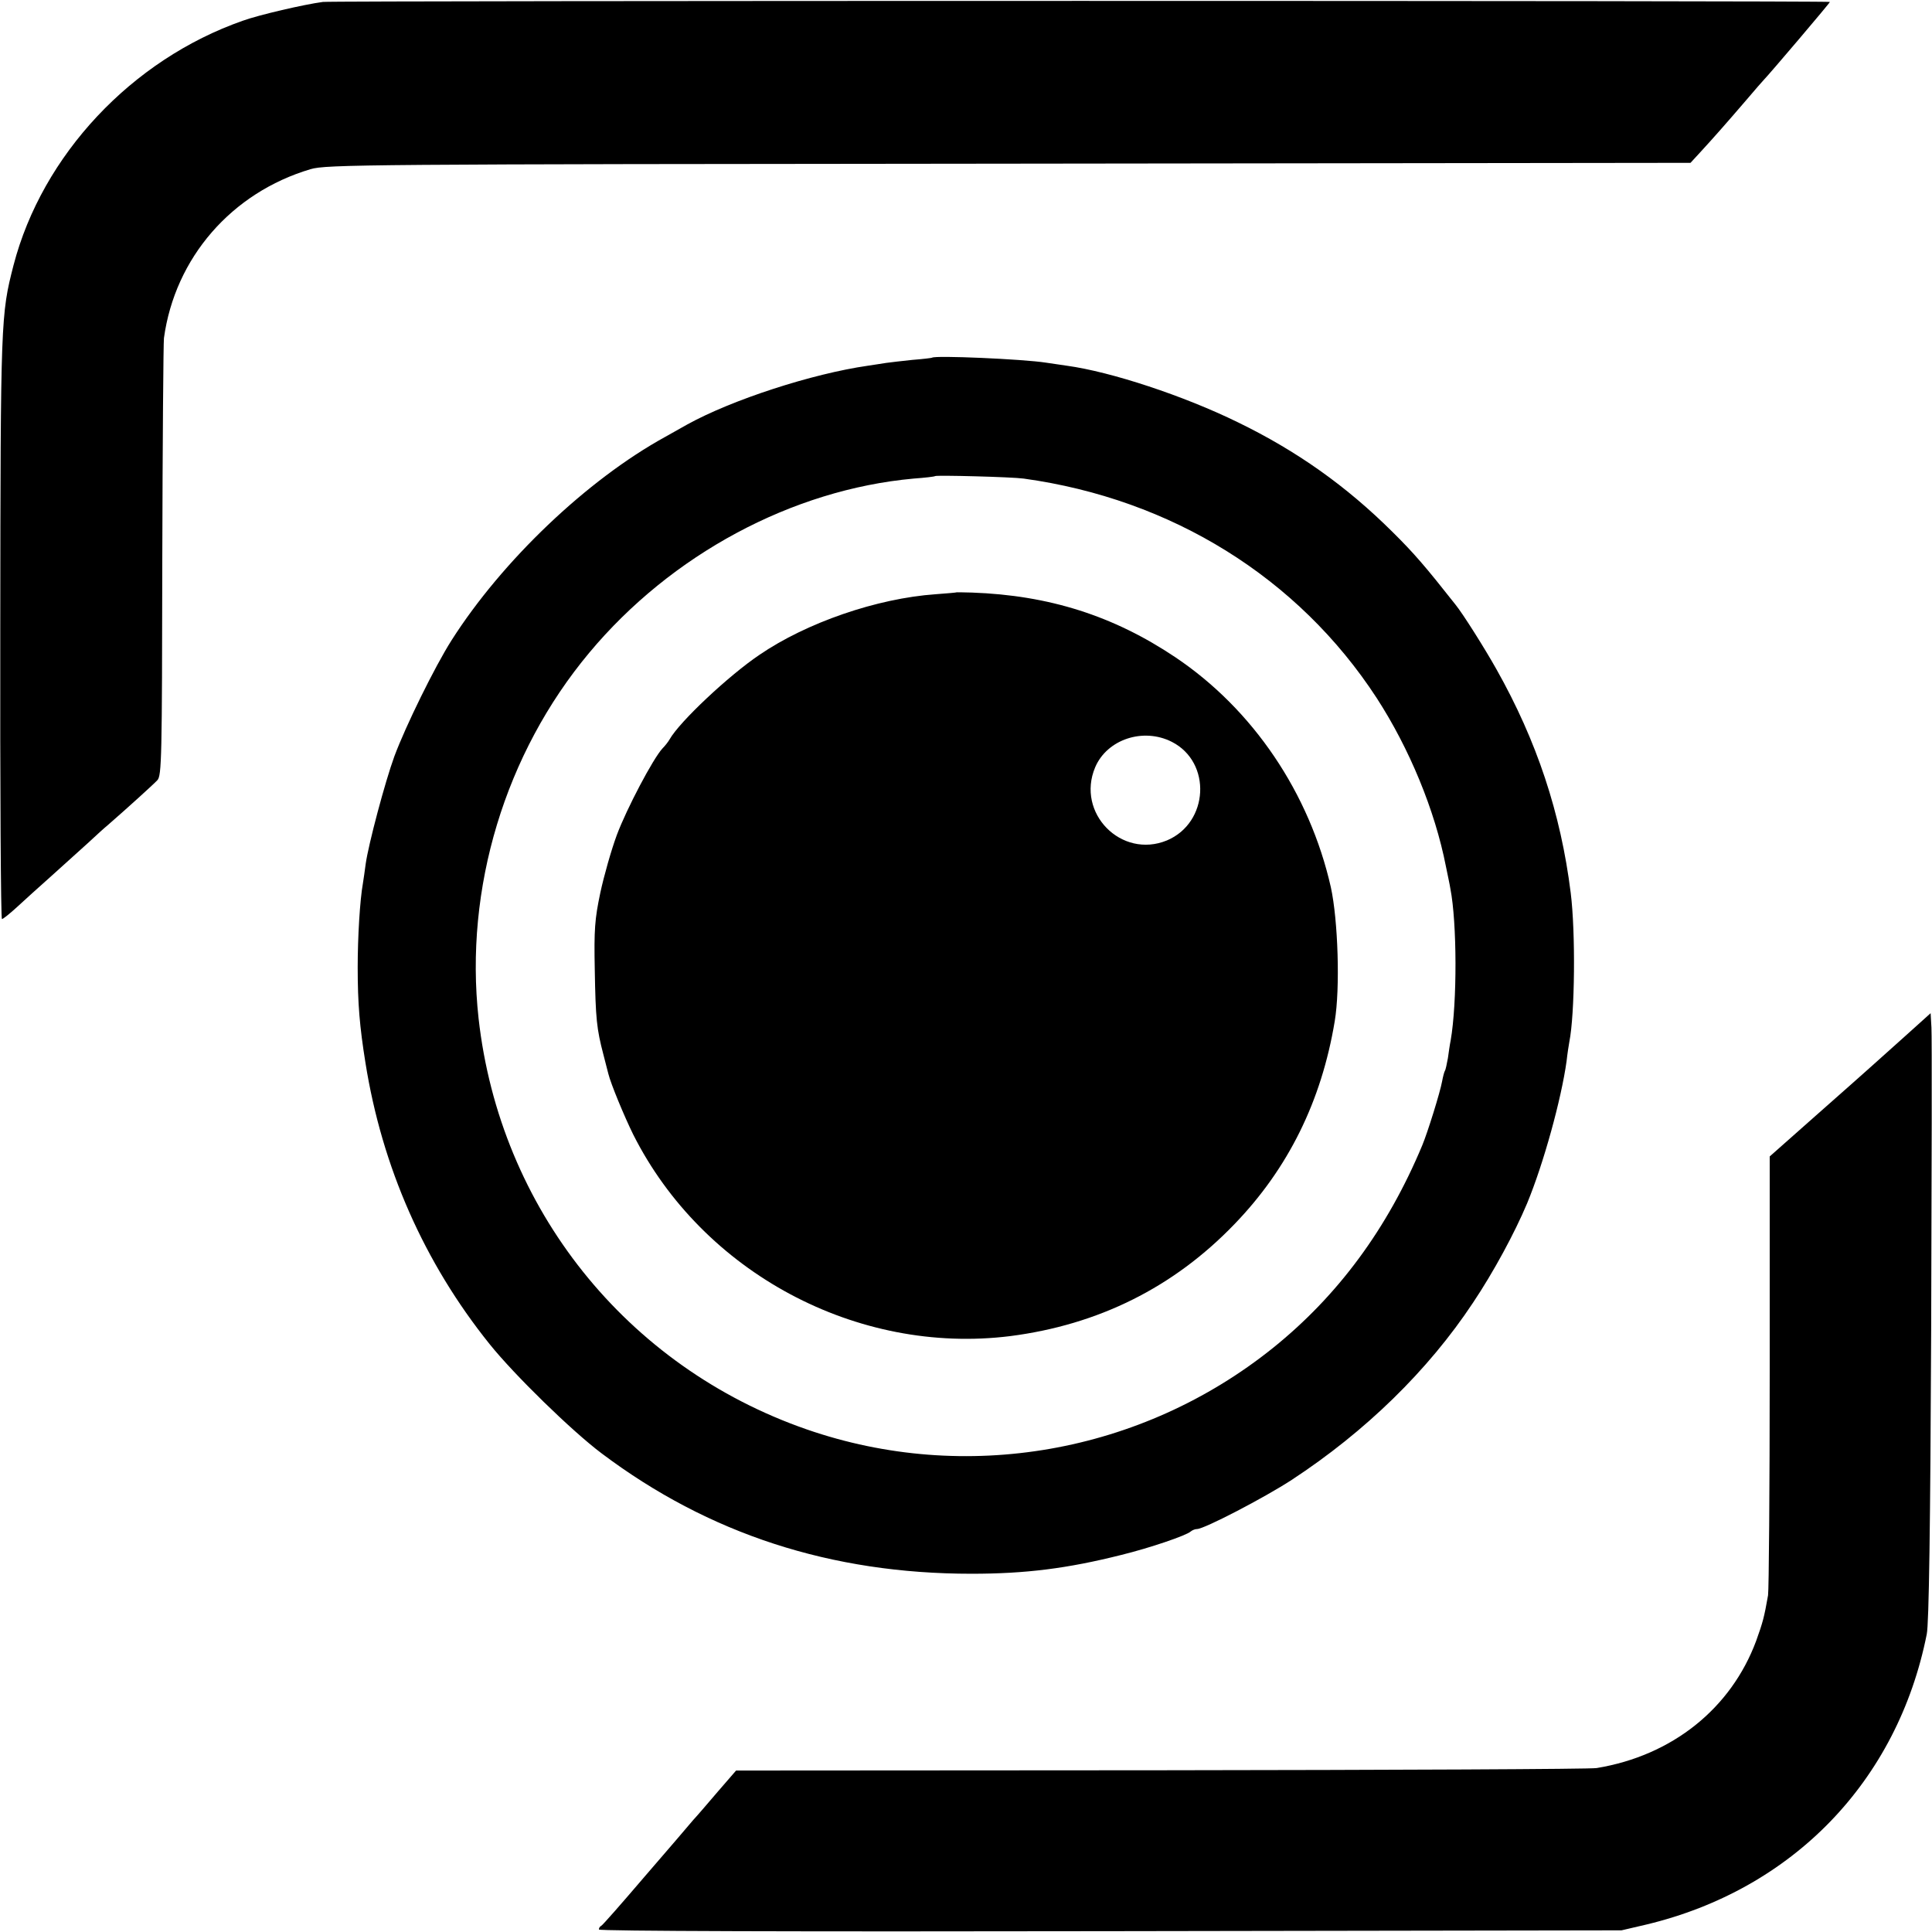
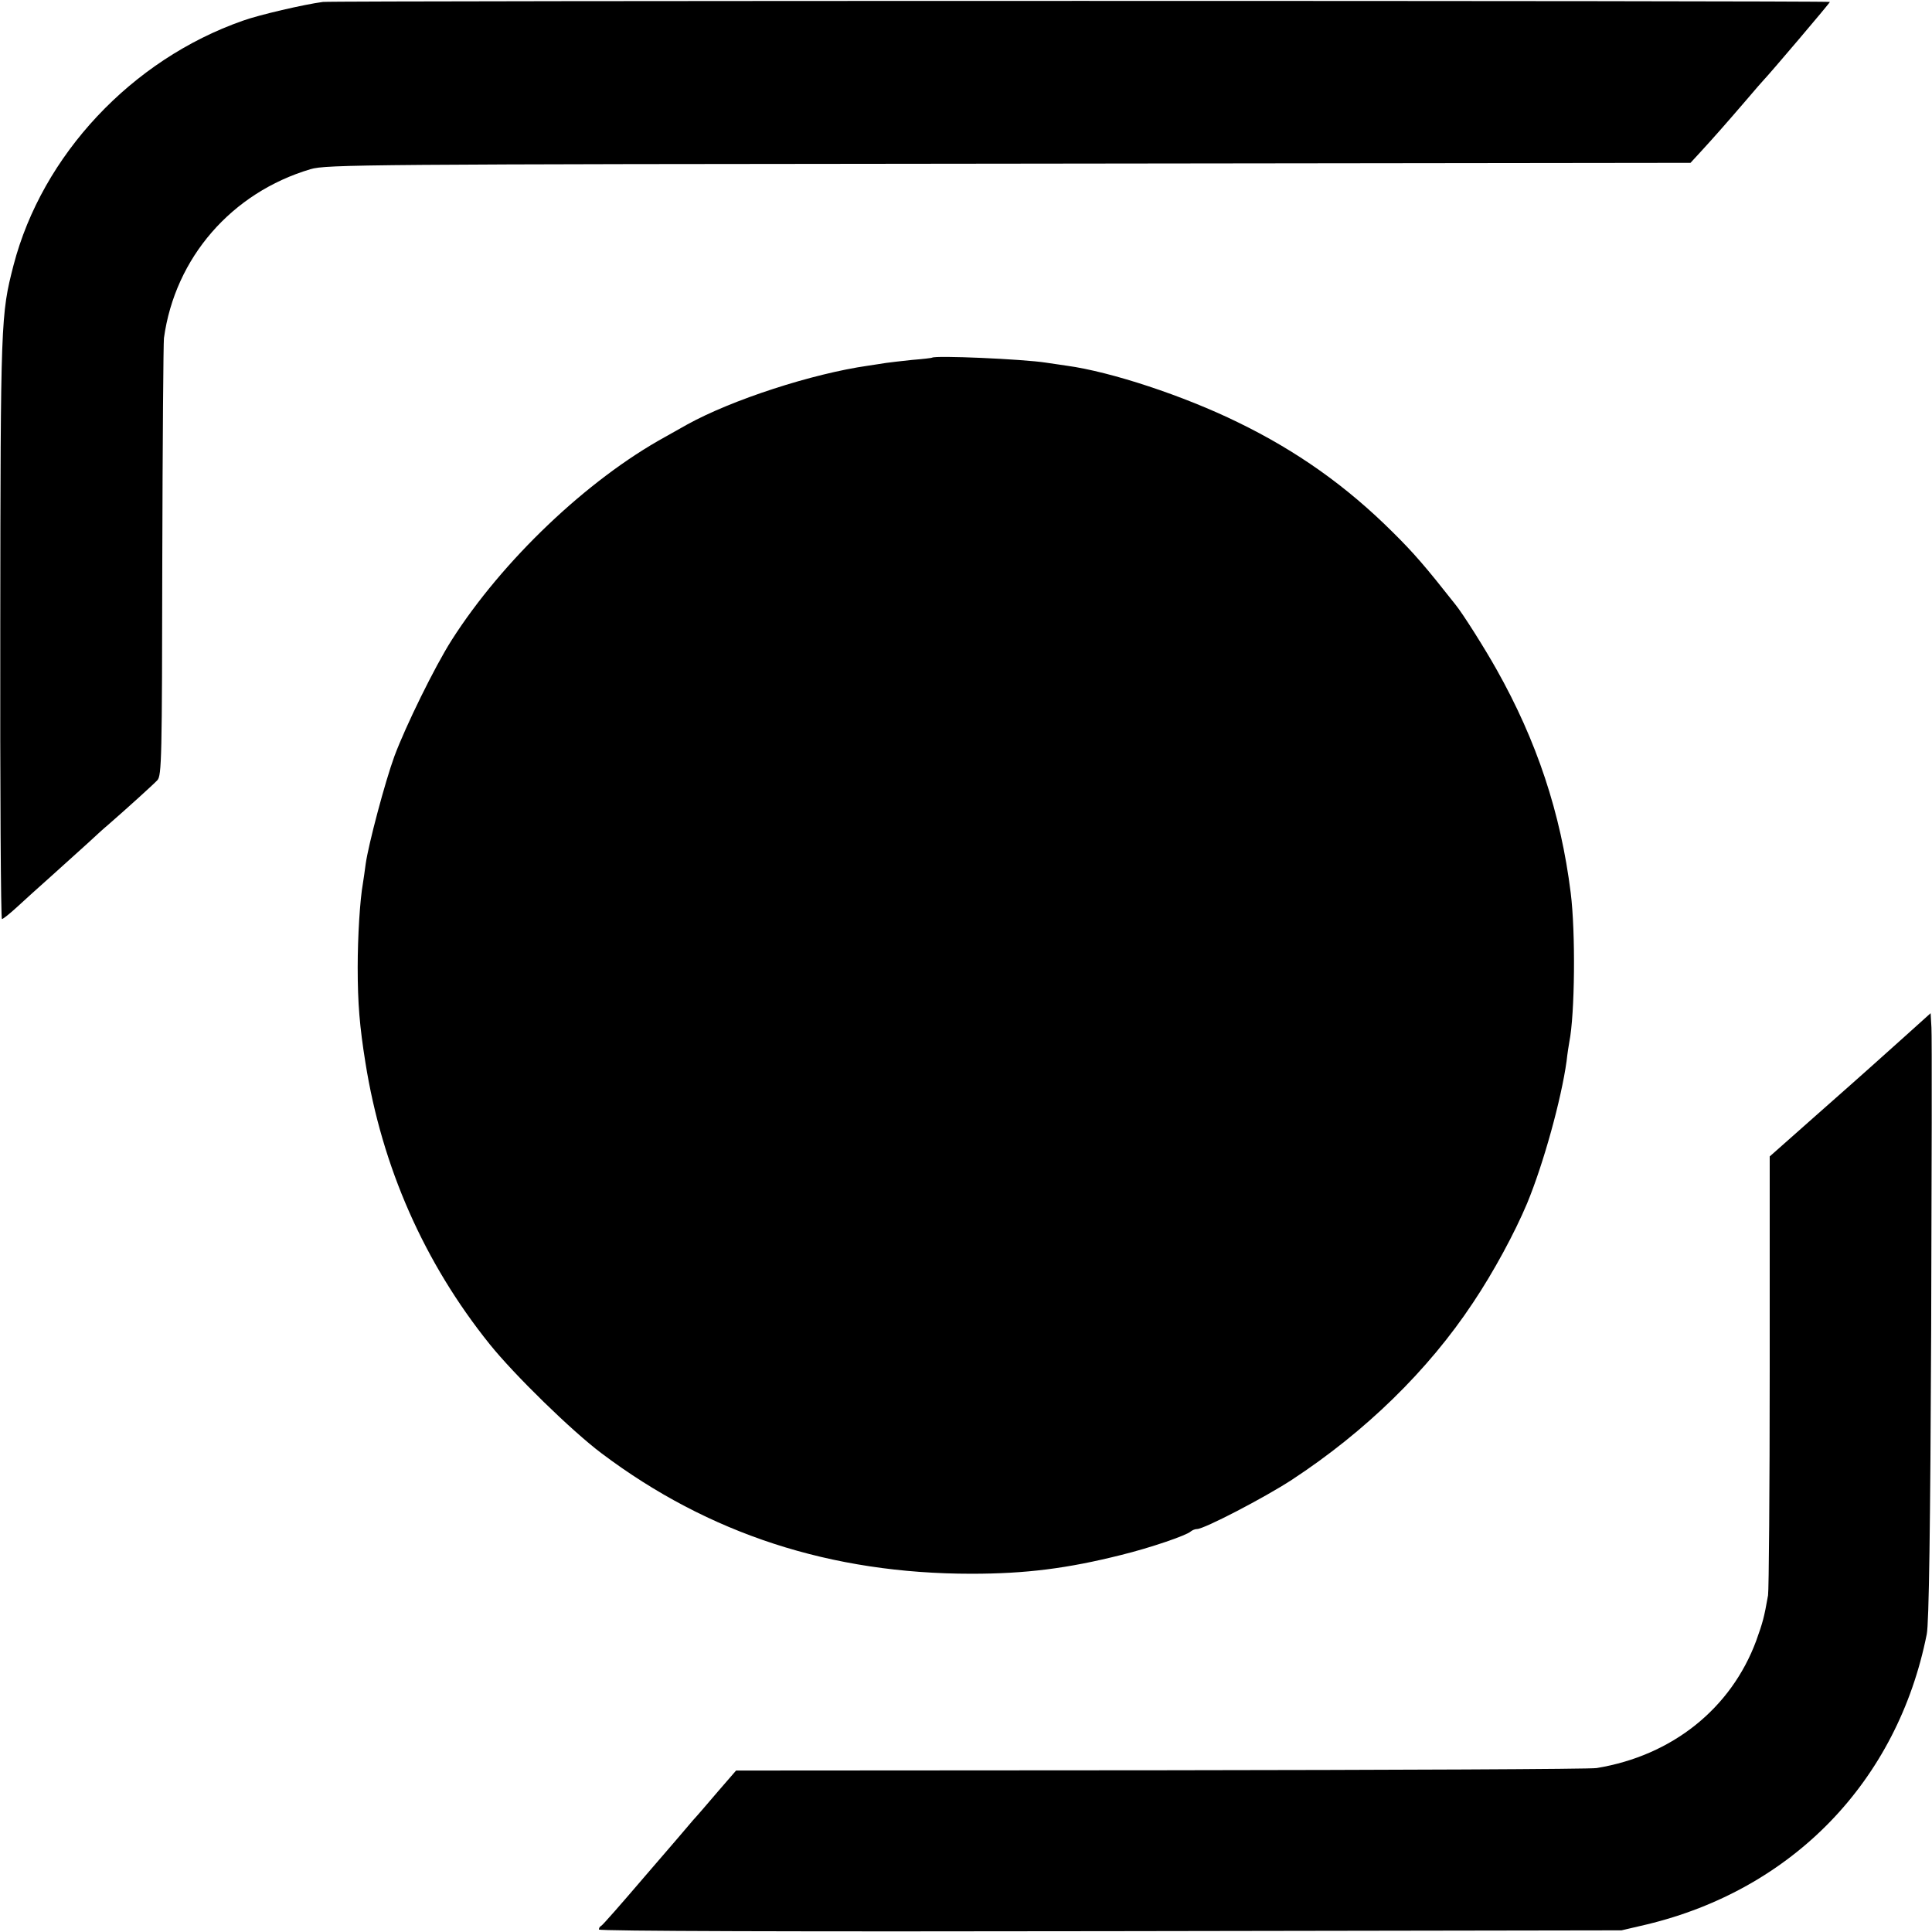
<svg xmlns="http://www.w3.org/2000/svg" version="1.0" width="700pt" height="700pt" viewBox="0 0 700 700" preserveAspectRatio="xMidYMid meet">
  <g transform="translate(0,700) scale(0.1,-0.1)" fill="#000000" stroke="none">
    <path d="M1170 6993 c-68 -9 -232 -47 -290 -68 -403 -141 -727 -487 -831 -886 -46 -179 -47 -196 -48 -1311 -1 -582 2 -1058 6 -1058 4 0 29 20 54 43 25 23 81 74 124 112 43 39 103 93 133 120 30 28 62 57 72 65 69 60 166 148 180 163 16 16 17 82 18 795 1 427 4 791 6 807 40 291 245 527 531 612 57 17 192 18 2530 20 l2470 3 35 38 c46 50 92 102 165 187 33 39 62 72 65 75 18 18 240 279 240 283 0 5 -5420 5 -5460 0z" />
-     <path d="M3377 5704 c-1 -1 -33 -5 -72 -8 -38 -4 -81 -9 -95 -11 -14 -2 -43 -7 -65 -10 -202 -29 -492 -123 -655 -213 -25 -14 -61 -34 -80 -45 -282 -155 -590 -448 -774 -737 -61 -96 -166 -310 -207 -420 -34 -93 -94 -319 -104 -390 -3 -25 -8 -56 -10 -70 -11 -61 -19 -195 -19 -305 0 -131 7 -214 28 -345 60 -378 213 -725 450 -1020 89 -111 298 -315 406 -396 388 -292 831 -436 1340 -436 196 0 347 19 542 68 106 26 237 71 252 85 6 5 16 9 23 9 26 0 245 114 343 178 267 175 494 396 657 642 75 112 151 253 196 360 60 145 124 378 143 515 3 28 8 59 10 70 20 100 23 397 5 540 -36 289 -123 551 -269 810 -42 75 -122 202 -149 235 -108 137 -150 186 -228 263 -167 166 -346 293 -560 397 -196 96 -459 183 -620 205 -27 4 -61 9 -75 11 -83 13 -403 27 -413 18z m332 -438 c536 -74 995 -359 1279 -795 118 -182 211 -406 251 -611 6 -30 14 -66 16 -80 24 -122 25 -412 1 -550 -3 -14 -7 -42 -10 -64 -4 -21 -8 -42 -11 -46 -2 -3 -7 -21 -10 -38 -7 -39 -52 -184 -72 -232 -126 -302 -306 -545 -541 -734 -476 -382 -1115 -494 -1689 -295 -654 227 -1112 801 -1189 1489 -52 471 96 960 401 1325 297 356 735 591 1175 631 41 3 76 7 78 9 5 4 278 -3 321 -9z" />
-     <path d="M3467 4854 c-1 -1 -36 -4 -77 -7 -213 -15 -468 -103 -639 -220 -111 -75 -289 -242 -325 -306 -5 -9 -17 -24 -26 -33 -34 -37 -129 -217 -165 -313 -20 -54 -47 -149 -60 -210 -20 -95 -23 -133 -20 -280 3 -177 7 -213 31 -305 8 -30 16 -62 18 -70 9 -37 58 -155 90 -220 252 -501 811 -800 1366 -731 319 41 592 176 813 406 194 201 315 445 363 735 20 119 12 366 -14 485 -77 341 -282 645 -564 834 -224 150 -457 224 -736 234 -30 1 -54 1 -55 1z m779 -542 c145 -74 134 -293 -18 -357 -165 -68 -330 99 -260 265 43 101 174 145 278 92z" />
+     <path d="M3377 5704 c-1 -1 -33 -5 -72 -8 -38 -4 -81 -9 -95 -11 -14 -2 -43 -7 -65 -10 -202 -29 -492 -123 -655 -213 -25 -14 -61 -34 -80 -45 -282 -155 -590 -448 -774 -737 -61 -96 -166 -310 -207 -420 -34 -93 -94 -319 -104 -390 -3 -25 -8 -56 -10 -70 -11 -61 -19 -195 -19 -305 0 -131 7 -214 28 -345 60 -378 213 -725 450 -1020 89 -111 298 -315 406 -396 388 -292 831 -436 1340 -436 196 0 347 19 542 68 106 26 237 71 252 85 6 5 16 9 23 9 26 0 245 114 343 178 267 175 494 396 657 642 75 112 151 253 196 360 60 145 124 378 143 515 3 28 8 59 10 70 20 100 23 397 5 540 -36 289 -123 551 -269 810 -42 75 -122 202 -149 235 -108 137 -150 186 -228 263 -167 166 -346 293 -560 397 -196 96 -459 183 -620 205 -27 4 -61 9 -75 11 -83 13 -403 27 -413 18z m332 -438 z" />
    <path d="M6905 3248 c-49 -44 -106 -95 -125 -112 -19 -17 -110 -98 -202 -179 l-166 -147 0 -778 c0 -427 -3 -793 -6 -812 -14 -80 -19 -98 -43 -165 -91 -245 -304 -416 -578 -461 -22 -4 -733 -7 -1579 -8 l-1539 -1 -65 -75 c-35 -41 -76 -89 -91 -105 -14 -17 -93 -109 -176 -205 -82 -96 -153 -177 -157 -178 -5 -2 -8 -8 -8 -13 0 -6 712 -8 1853 -6 l1852 3 90 21 c530 127 910 519 1016 1052 8 38 13 386 16 1101 2 575 3 1069 1 1097 l-3 52 -90 -81z" />
  </g>
</svg>